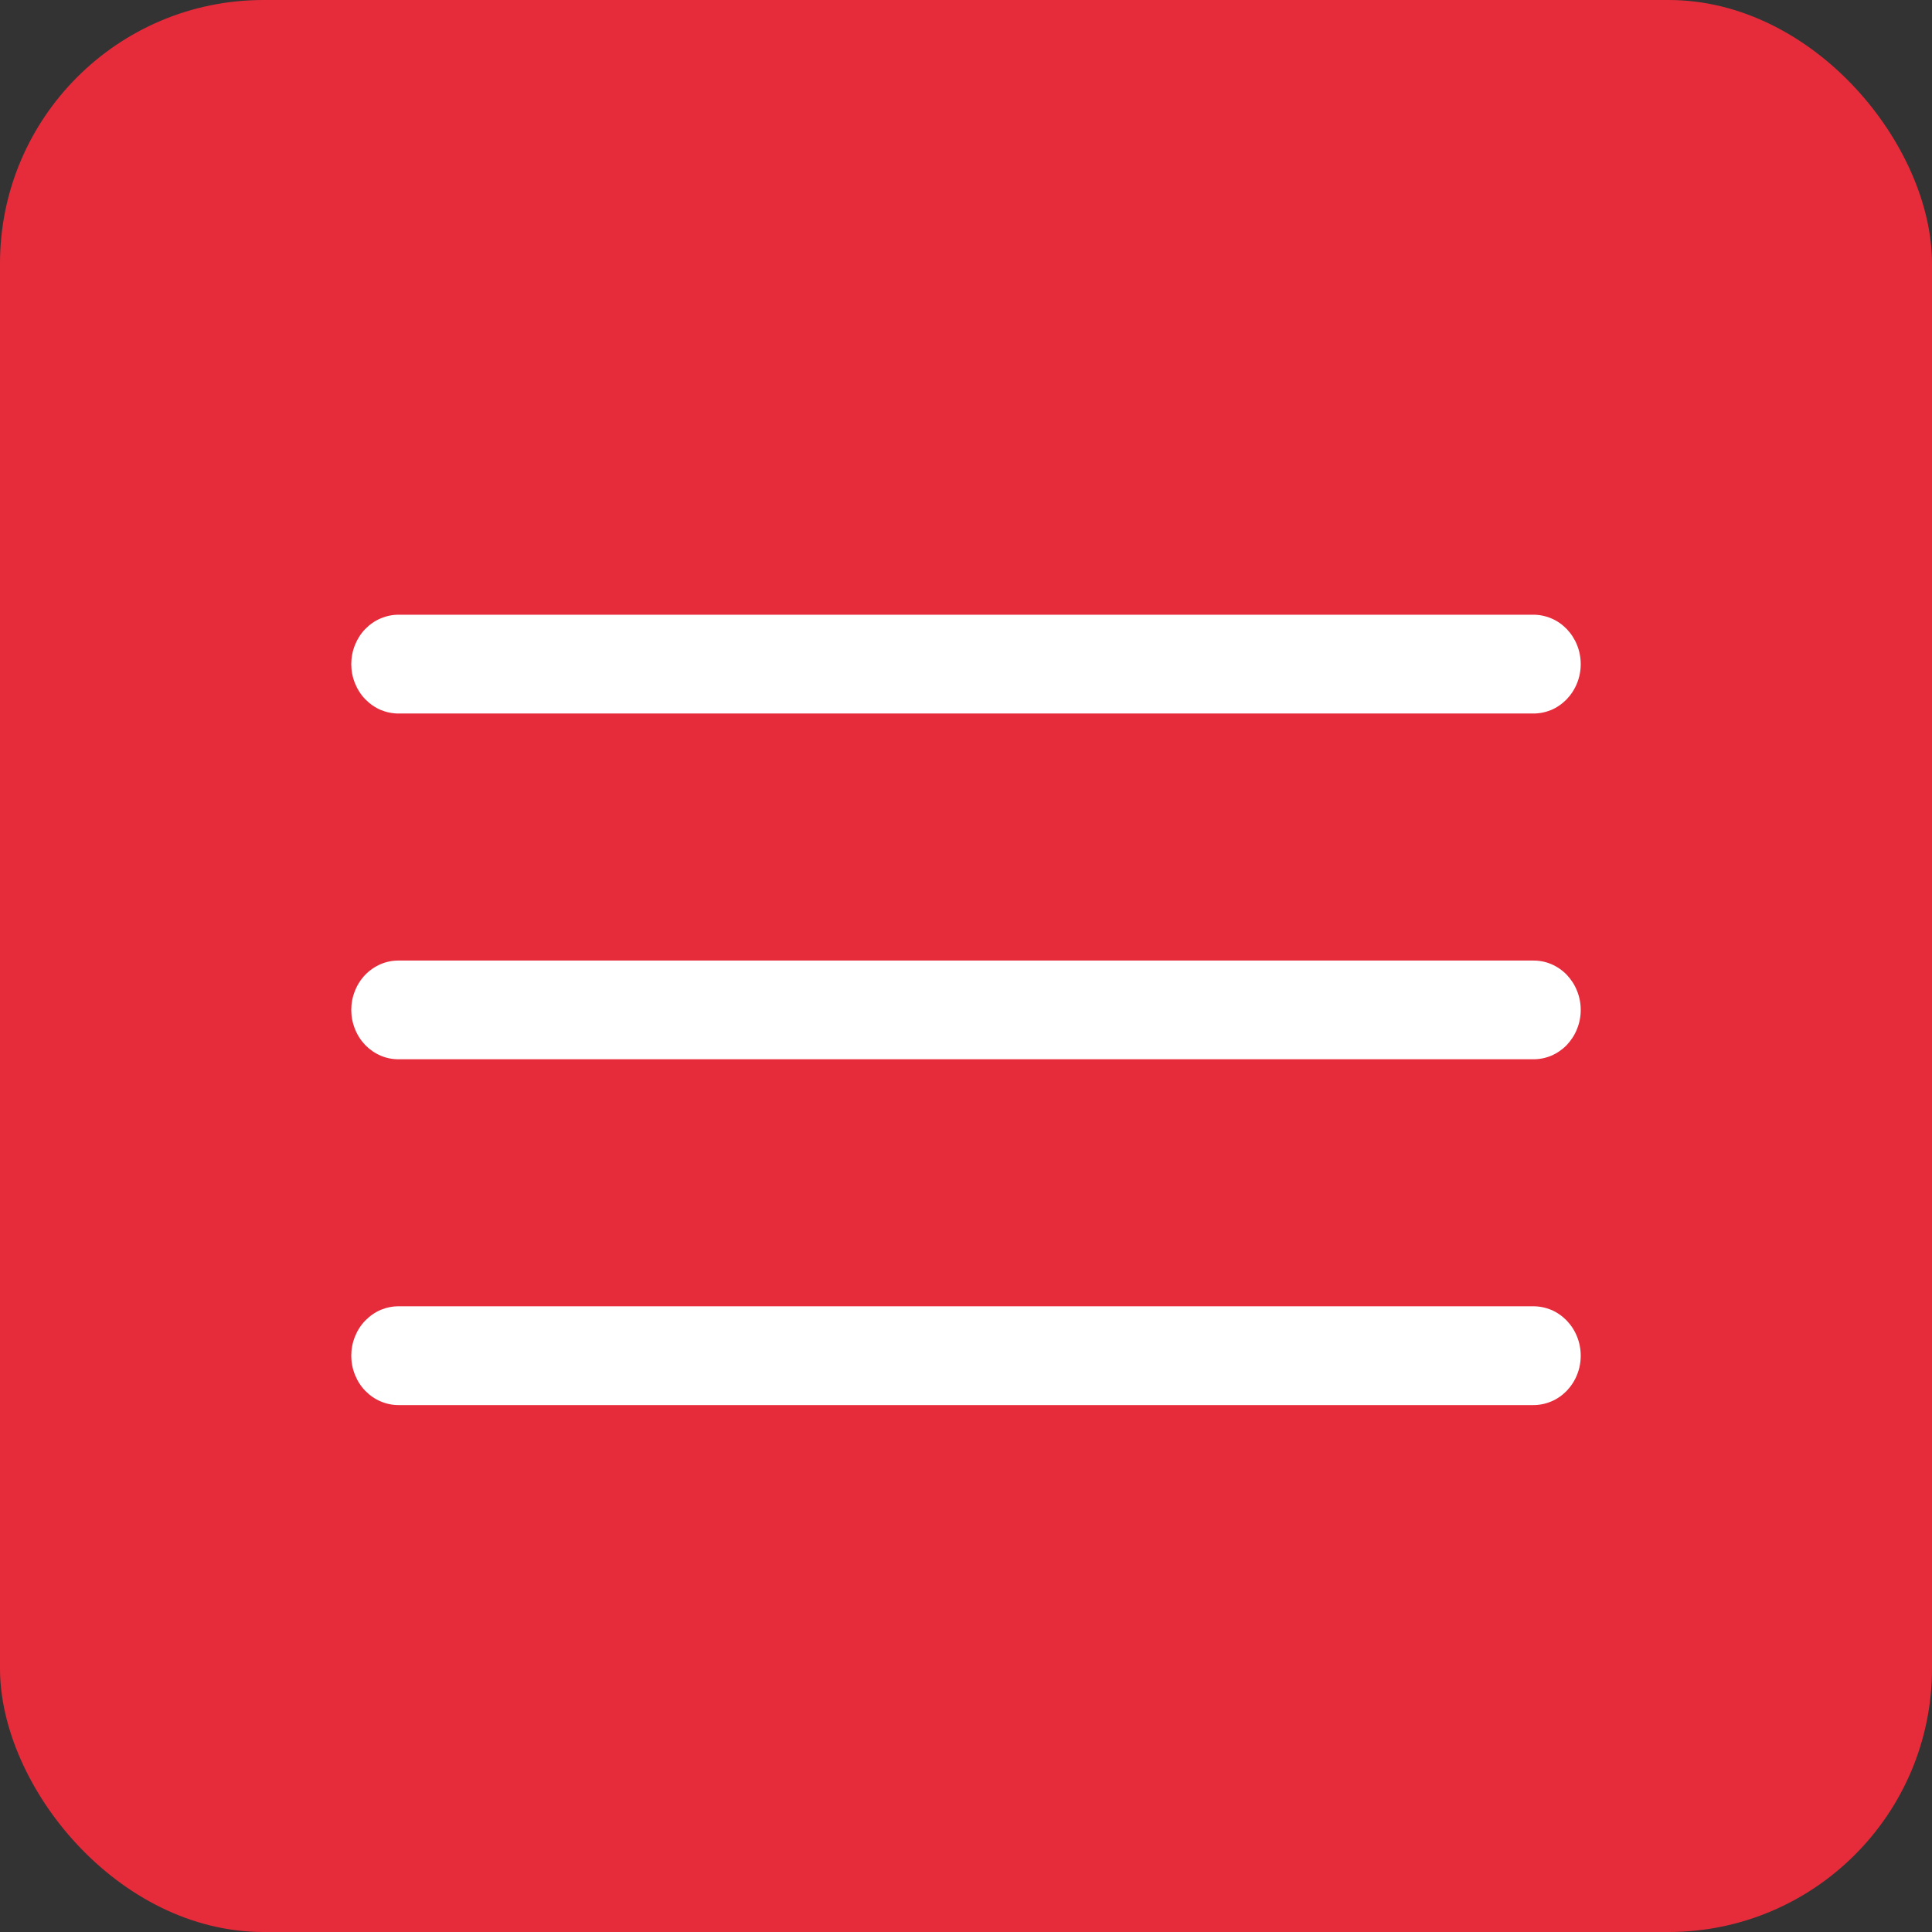
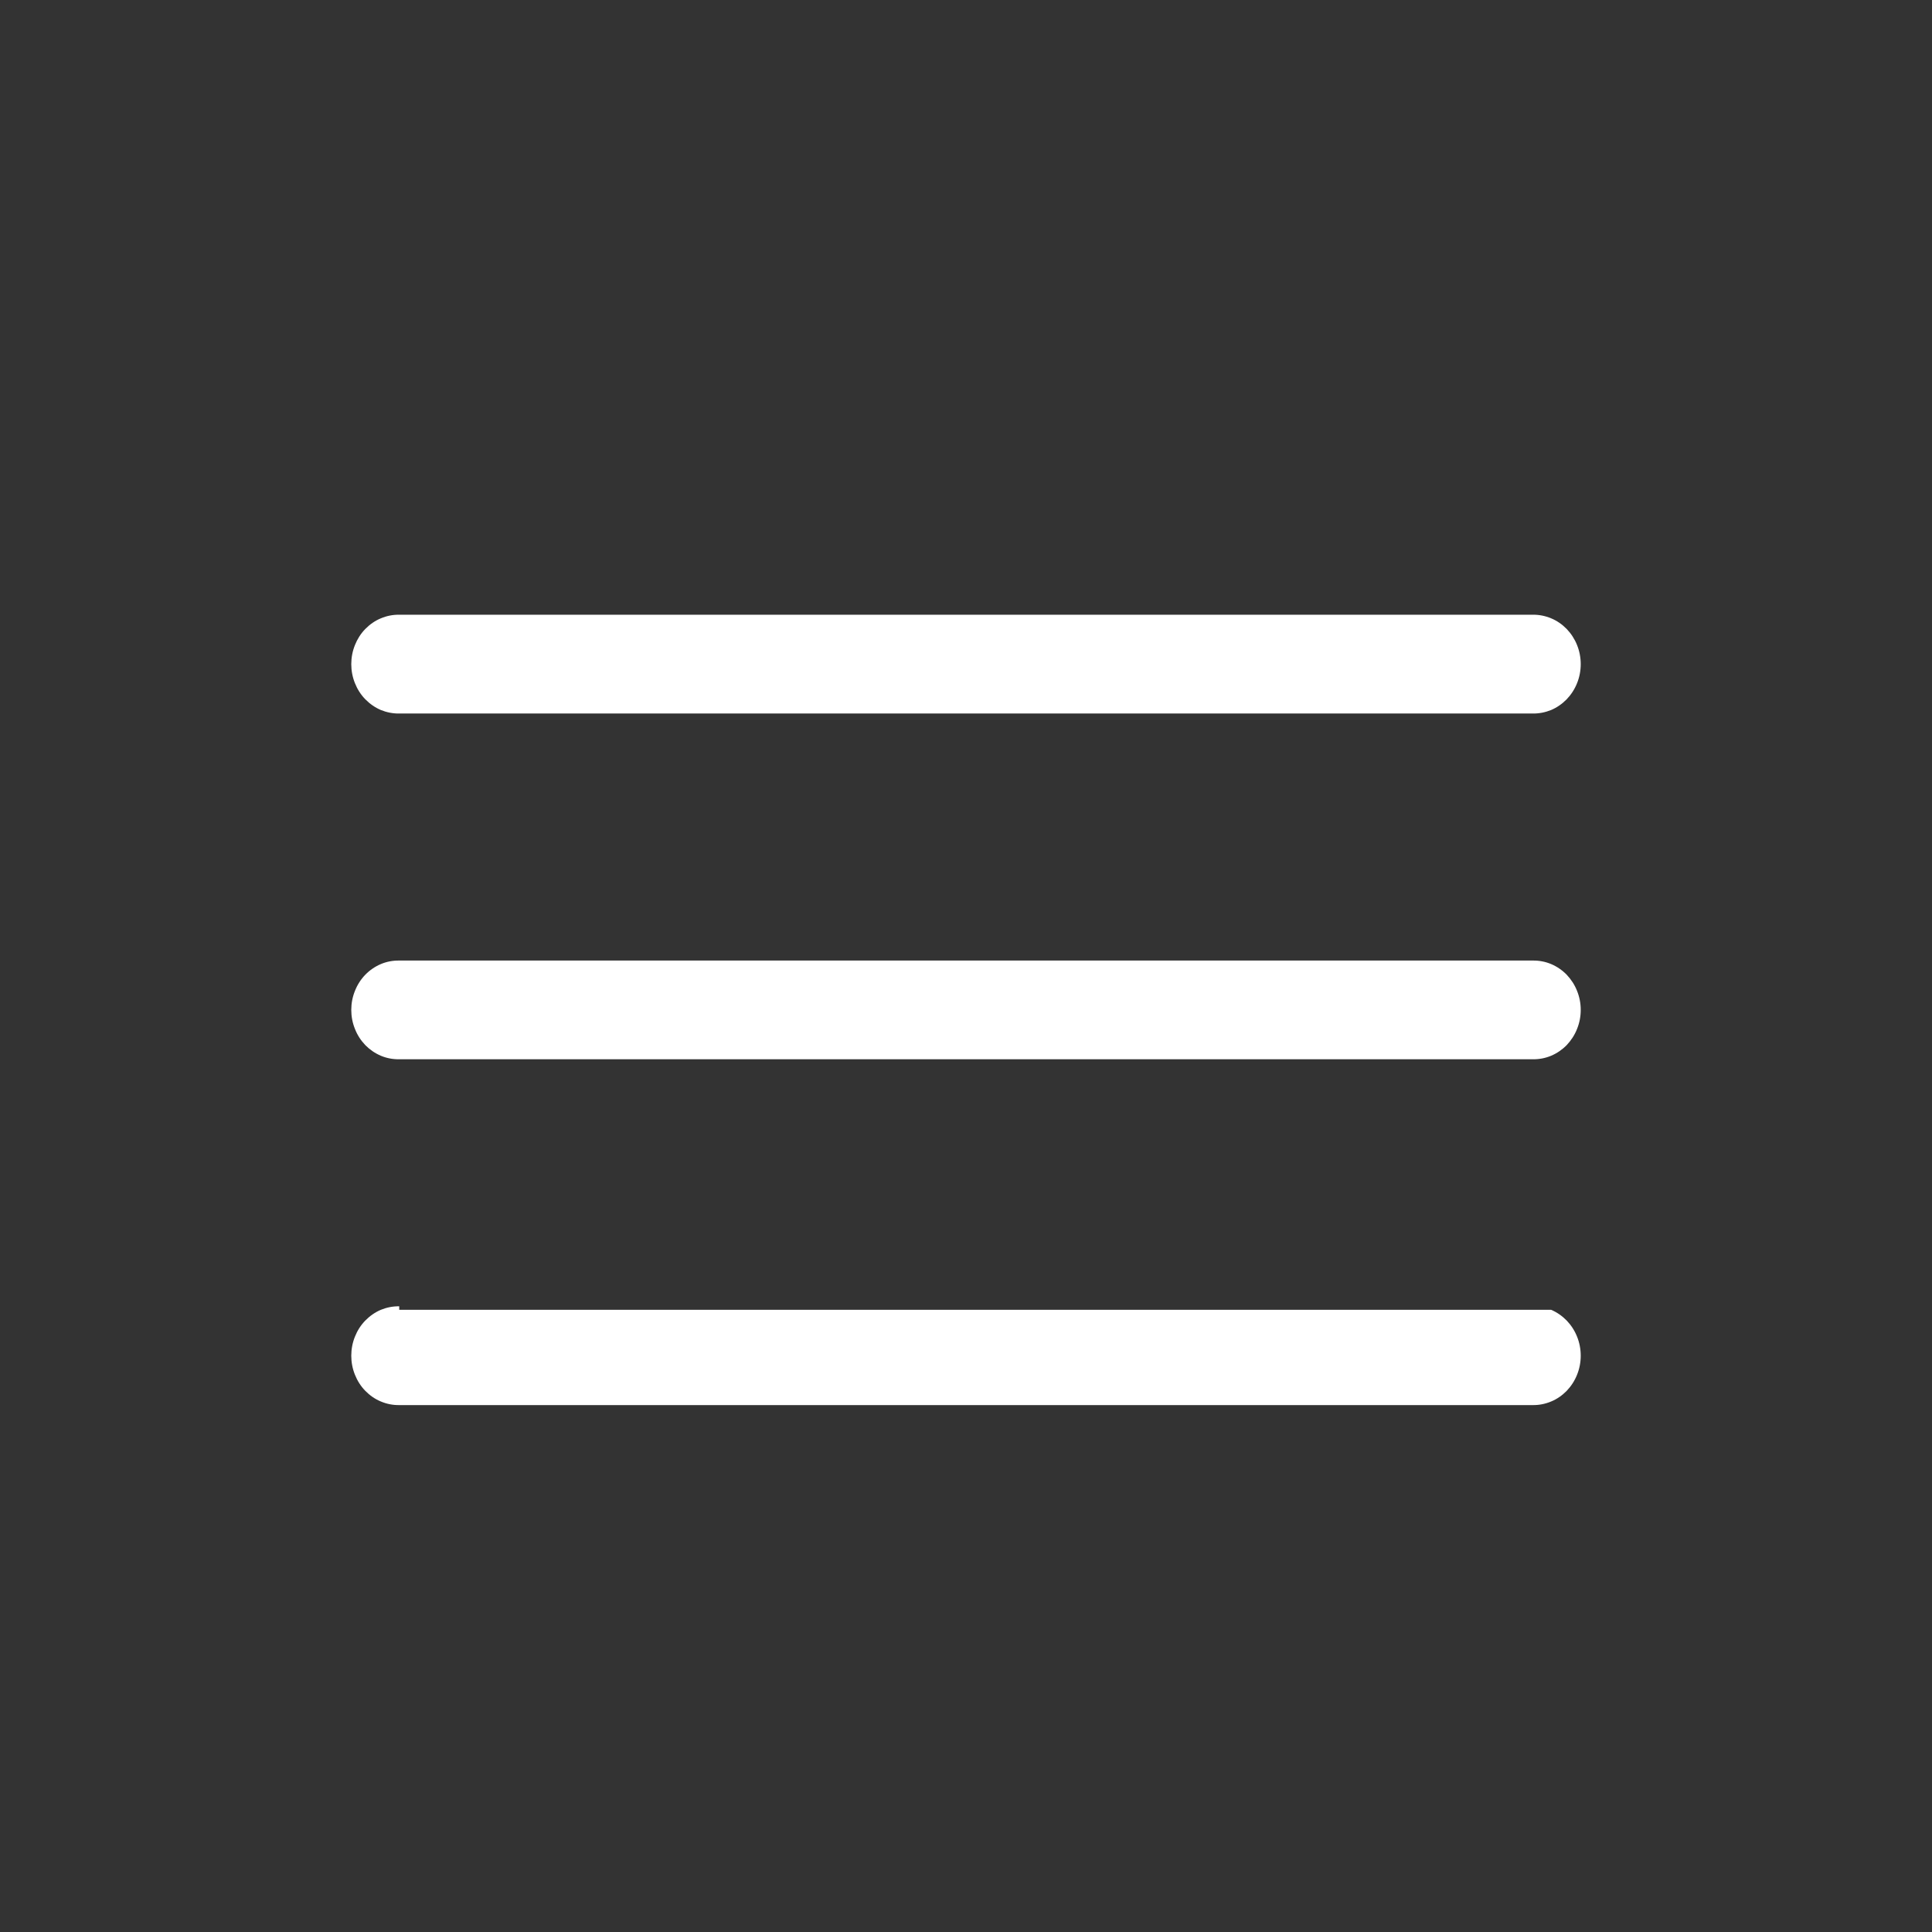
<svg xmlns="http://www.w3.org/2000/svg" width="22" height="22" viewBox="0 0 22 22" fill="none">
  <rect x="0" y="0" width="22" height="22" fill="#333333" stroke="none" />
-   <rect width="22" height="22" rx="3" fill="#E62C3A" />
-   <path d="M4.546 7C4.474 6.999 4.403 7.013 4.337 7.041C4.271 7.068 4.211 7.11 4.16 7.162C4.109 7.214 4.069 7.277 4.042 7.345C4.014 7.414 4 7.488 4 7.563C4 7.637 4.014 7.711 4.042 7.78C4.069 7.848 4.109 7.911 4.16 7.963C4.211 8.015 4.271 8.057 4.337 8.085C4.403 8.112 4.474 8.126 4.546 8.125H17.454C17.526 8.126 17.596 8.112 17.663 8.085C17.729 8.057 17.789 8.015 17.84 7.963C17.89 7.911 17.931 7.848 17.958 7.78C17.986 7.711 18 7.637 18 7.563C18 7.488 17.986 7.414 17.958 7.345C17.931 7.277 17.89 7.214 17.84 7.162C17.789 7.11 17.729 7.068 17.663 7.041C17.596 7.013 17.526 6.999 17.454 7H4.546ZM4.546 10.938C4.474 10.937 4.403 10.95 4.337 10.978C4.271 11.006 4.211 11.047 4.16 11.099C4.109 11.152 4.069 11.214 4.042 11.283C4.014 11.352 4 11.425 4 11.5C4 11.575 4.014 11.648 4.042 11.717C4.069 11.786 4.109 11.848 4.16 11.901C4.211 11.953 4.271 11.994 4.337 12.022C4.403 12.05 4.474 12.063 4.546 12.062H17.454C17.526 12.063 17.596 12.05 17.663 12.022C17.729 11.994 17.789 11.953 17.84 11.901C17.89 11.848 17.931 11.786 17.958 11.717C17.986 11.648 18 11.575 18 11.5C18 11.425 17.986 11.352 17.958 11.283C17.931 11.214 17.89 11.152 17.84 11.099C17.789 11.047 17.729 11.006 17.663 10.978C17.596 10.95 17.526 10.937 17.454 10.938H4.546ZM4.546 14.875C4.474 14.874 4.403 14.888 4.337 14.915C4.271 14.943 4.211 14.985 4.16 15.037C4.109 15.089 4.069 15.152 4.042 15.22C4.014 15.289 4 15.363 4 15.438C4 15.512 4.014 15.586 4.042 15.655C4.069 15.723 4.109 15.786 4.16 15.838C4.211 15.89 4.271 15.932 4.337 15.959C4.403 15.987 4.474 16.001 4.546 16H17.454C17.526 16.001 17.596 15.987 17.663 15.959C17.729 15.932 17.789 15.89 17.84 15.838C17.89 15.786 17.931 15.723 17.958 15.655C17.986 15.586 18 15.512 18 15.438C18 15.363 17.986 15.289 17.958 15.22C17.931 15.152 17.89 15.089 17.84 15.037C17.789 14.985 17.729 14.943 17.663 14.915C17.596 14.888 17.526 14.874 17.454 14.875H4.546Z" fill="white" />
+   <path d="M4.546 7C4.474 6.999 4.403 7.013 4.337 7.041C4.271 7.068 4.211 7.11 4.16 7.162C4.109 7.214 4.069 7.277 4.042 7.345C4.014 7.414 4 7.488 4 7.563C4 7.637 4.014 7.711 4.042 7.78C4.069 7.848 4.109 7.911 4.16 7.963C4.211 8.015 4.271 8.057 4.337 8.085C4.403 8.112 4.474 8.126 4.546 8.125H17.454C17.526 8.126 17.596 8.112 17.663 8.085C17.729 8.057 17.789 8.015 17.84 7.963C17.89 7.911 17.931 7.848 17.958 7.78C17.986 7.711 18 7.637 18 7.563C18 7.488 17.986 7.414 17.958 7.345C17.931 7.277 17.89 7.214 17.84 7.162C17.789 7.11 17.729 7.068 17.663 7.041C17.596 7.013 17.526 6.999 17.454 7H4.546ZM4.546 10.938C4.474 10.937 4.403 10.95 4.337 10.978C4.271 11.006 4.211 11.047 4.16 11.099C4.109 11.152 4.069 11.214 4.042 11.283C4.014 11.352 4 11.425 4 11.5C4 11.575 4.014 11.648 4.042 11.717C4.069 11.786 4.109 11.848 4.16 11.901C4.211 11.953 4.271 11.994 4.337 12.022C4.403 12.05 4.474 12.063 4.546 12.062H17.454C17.526 12.063 17.596 12.05 17.663 12.022C17.729 11.994 17.789 11.953 17.84 11.901C17.89 11.848 17.931 11.786 17.958 11.717C17.986 11.648 18 11.575 18 11.5C18 11.425 17.986 11.352 17.958 11.283C17.931 11.214 17.89 11.152 17.84 11.099C17.789 11.047 17.729 11.006 17.663 10.978C17.596 10.95 17.526 10.937 17.454 10.938H4.546ZM4.546 14.875C4.474 14.874 4.403 14.888 4.337 14.915C4.271 14.943 4.211 14.985 4.16 15.037C4.109 15.089 4.069 15.152 4.042 15.22C4.014 15.289 4 15.363 4 15.438C4 15.512 4.014 15.586 4.042 15.655C4.069 15.723 4.109 15.786 4.16 15.838C4.211 15.89 4.271 15.932 4.337 15.959C4.403 15.987 4.474 16.001 4.546 16H17.454C17.526 16.001 17.596 15.987 17.663 15.959C17.729 15.932 17.789 15.89 17.84 15.838C17.89 15.786 17.931 15.723 17.958 15.655C17.986 15.586 18 15.512 18 15.438C18 15.363 17.986 15.289 17.958 15.22C17.931 15.152 17.89 15.089 17.84 15.037C17.789 14.985 17.729 14.943 17.663 14.915H4.546Z" fill="white" />
</svg>